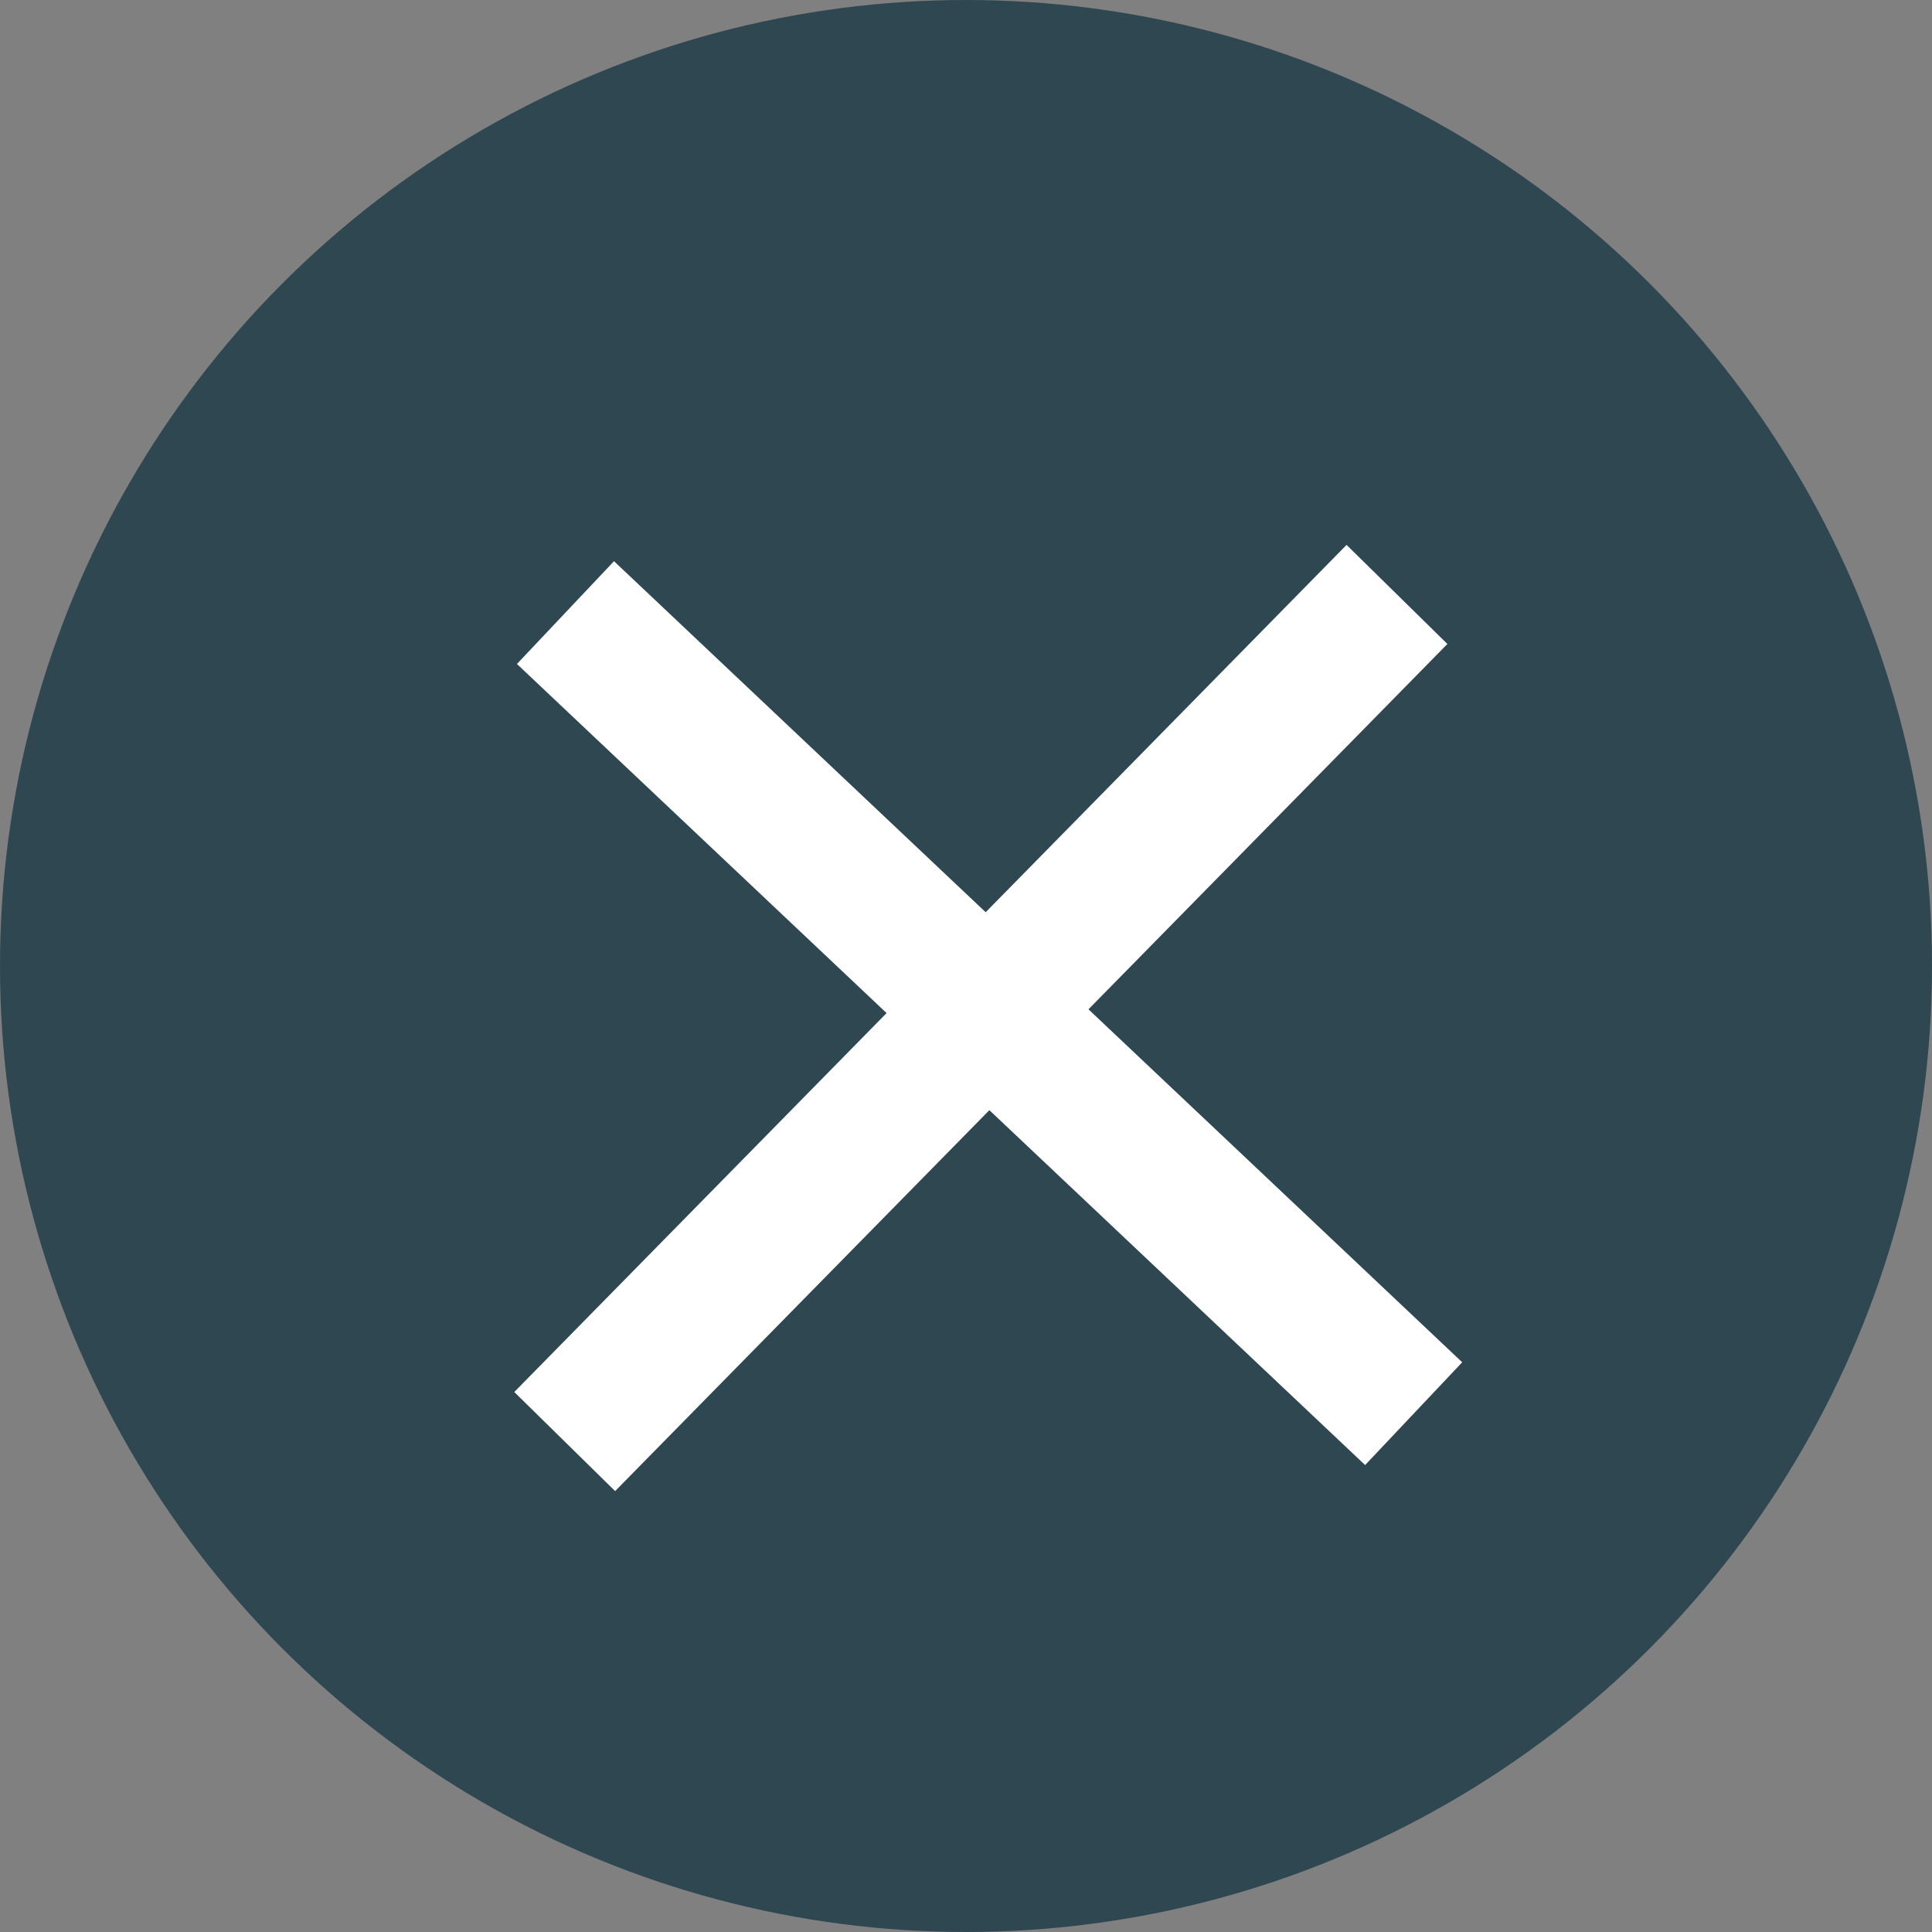
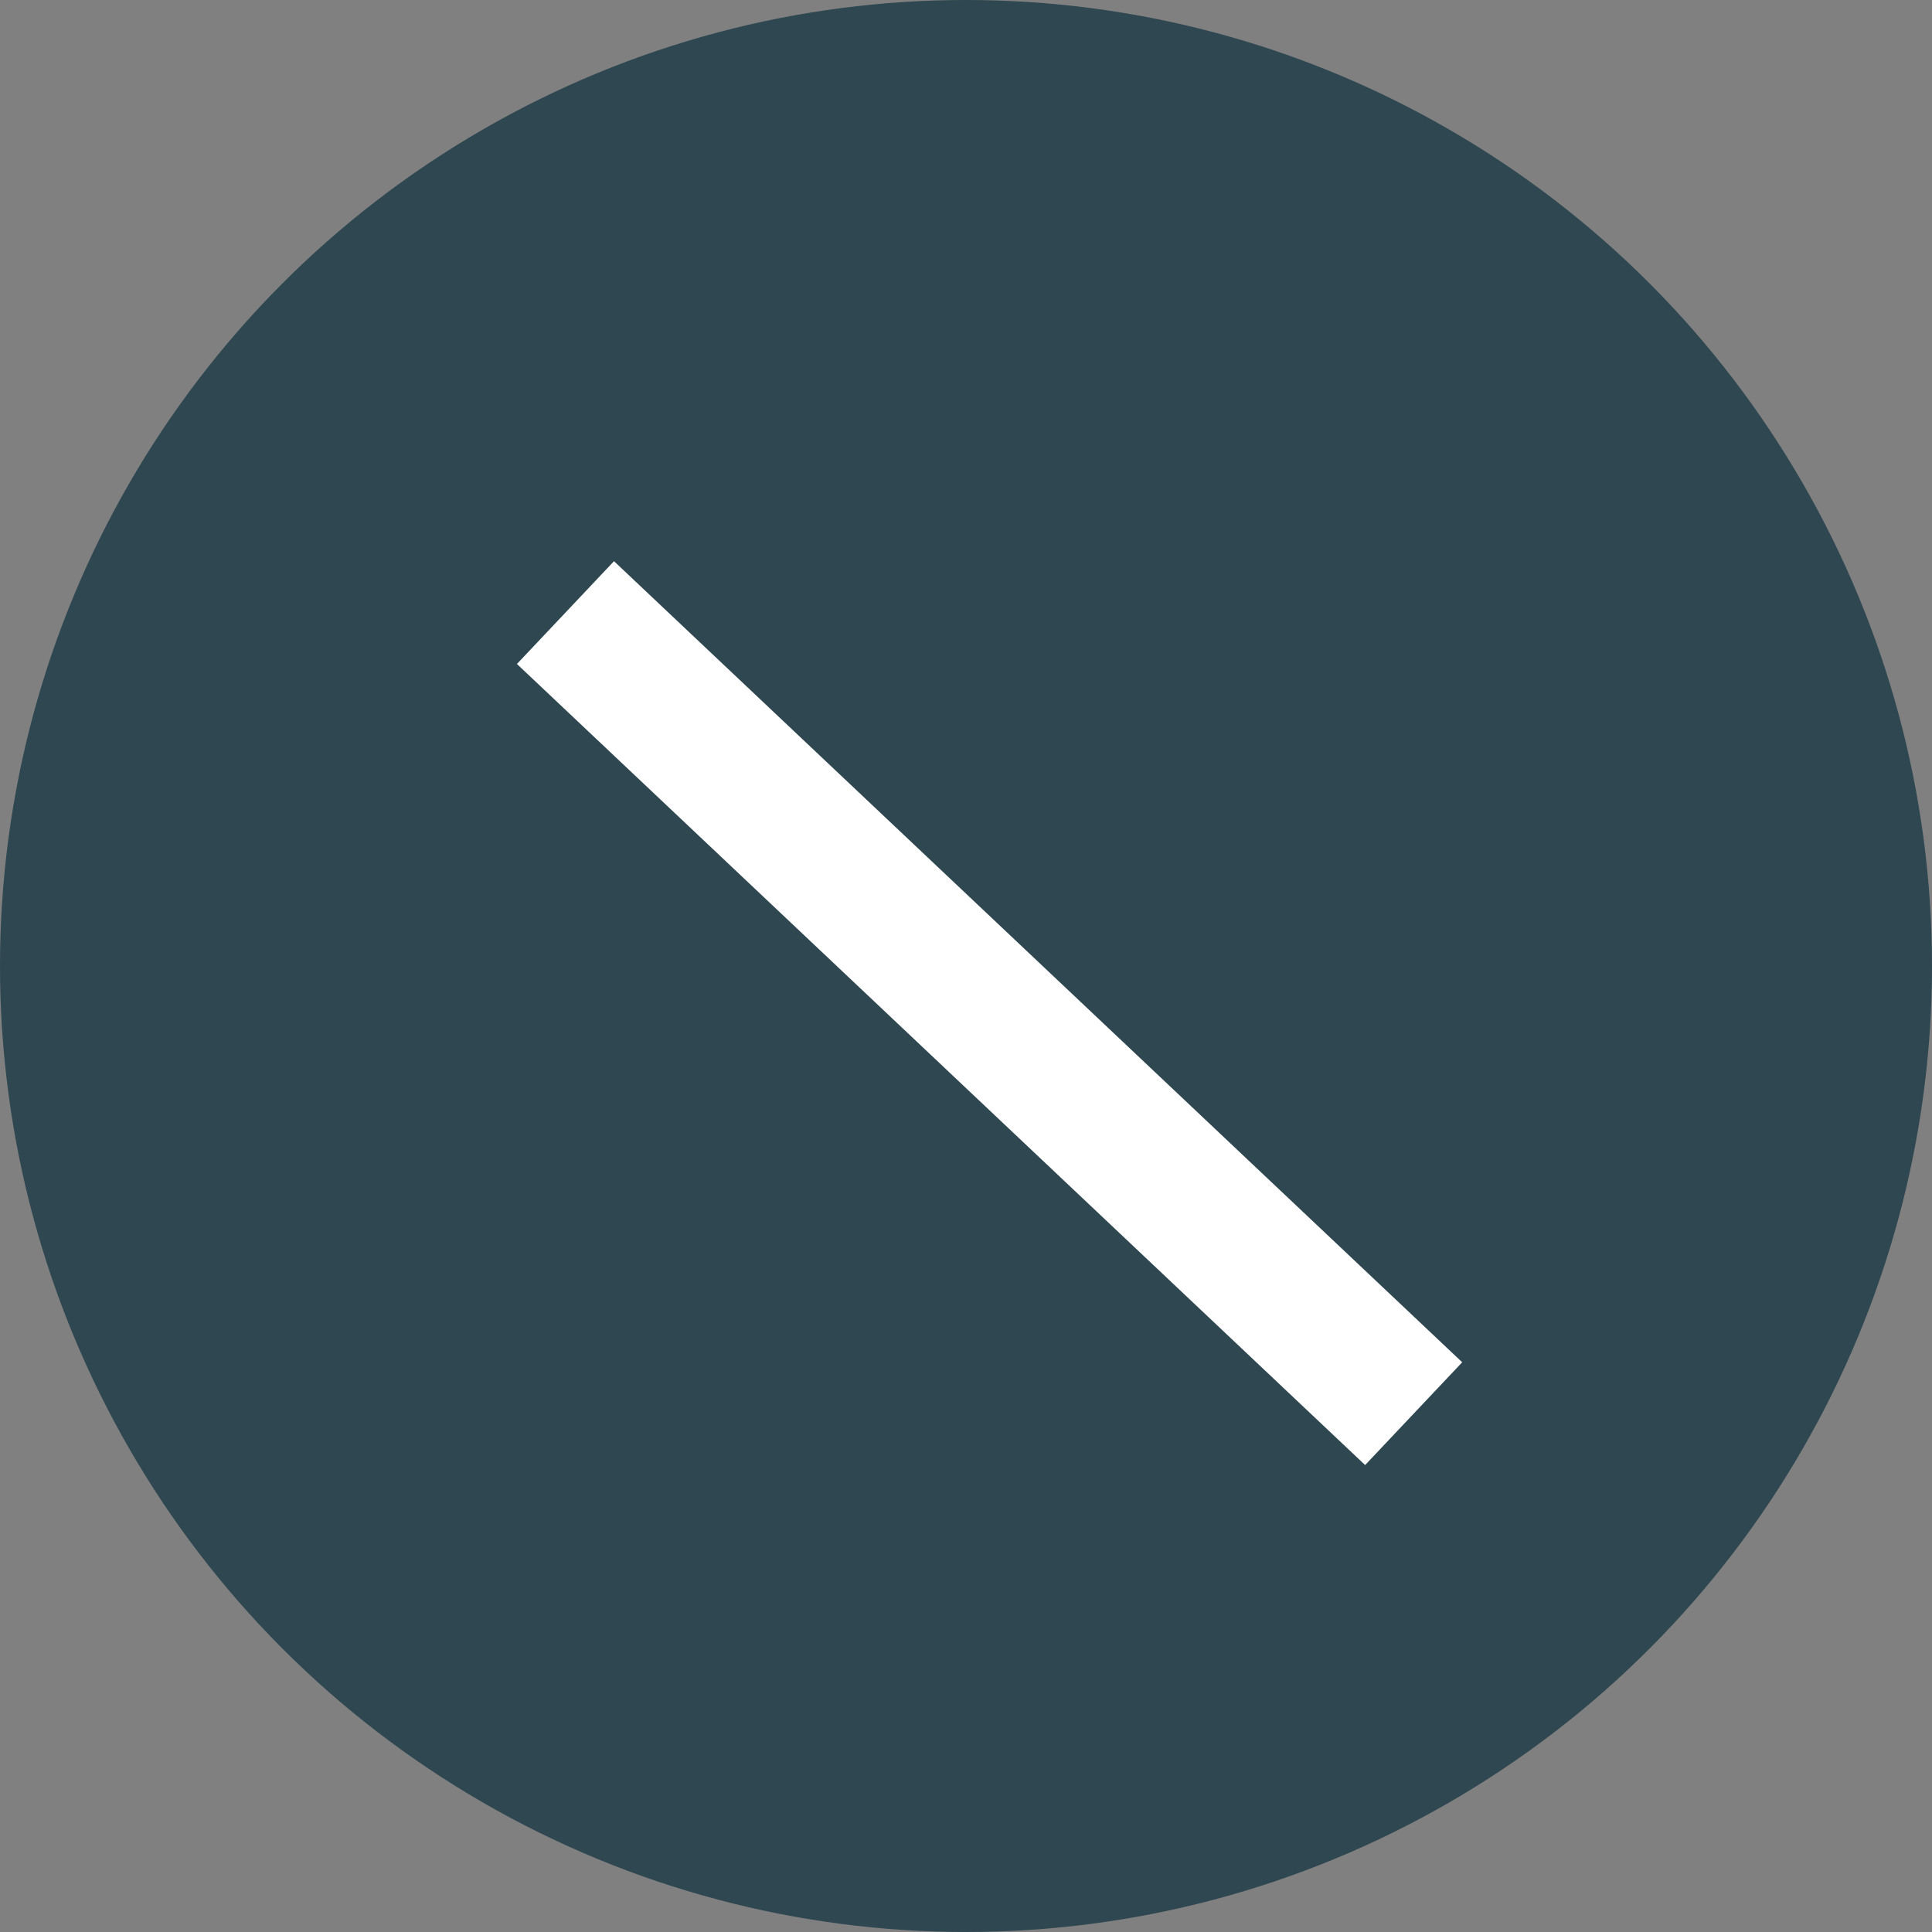
<svg xmlns="http://www.w3.org/2000/svg" id="Close_out" data-name="Close out" width="41" height="41" viewBox="0 0 41 41">
  <rect x="0" y="0" width="41" height="41" fill="#808080" stroke="none" />
  <defs>
    <style>
      .cls-1 {
        fill: #2e4750;
      }

      .cls-2 {
        fill: none;
        stroke: #fff;
        stroke-width: 3px;
      }
    </style>
  </defs>
  <circle id="Ellipse_38" data-name="Ellipse 38" class="cls-1" cx="20.5" cy="20.5" r="20.5" />
  <g id="Group_121" data-name="Group 121" transform="translate(11.984 12.615)">
    <line id="Line_11" data-name="Line 11" class="cls-2" x2="18" y2="17" transform="translate(0.016 0.385)" />
-     <line id="Line_12" data-name="Line 12" class="cls-2" x1="17.662" y2="17.977" transform="translate(0 0)" />
  </g>
</svg>